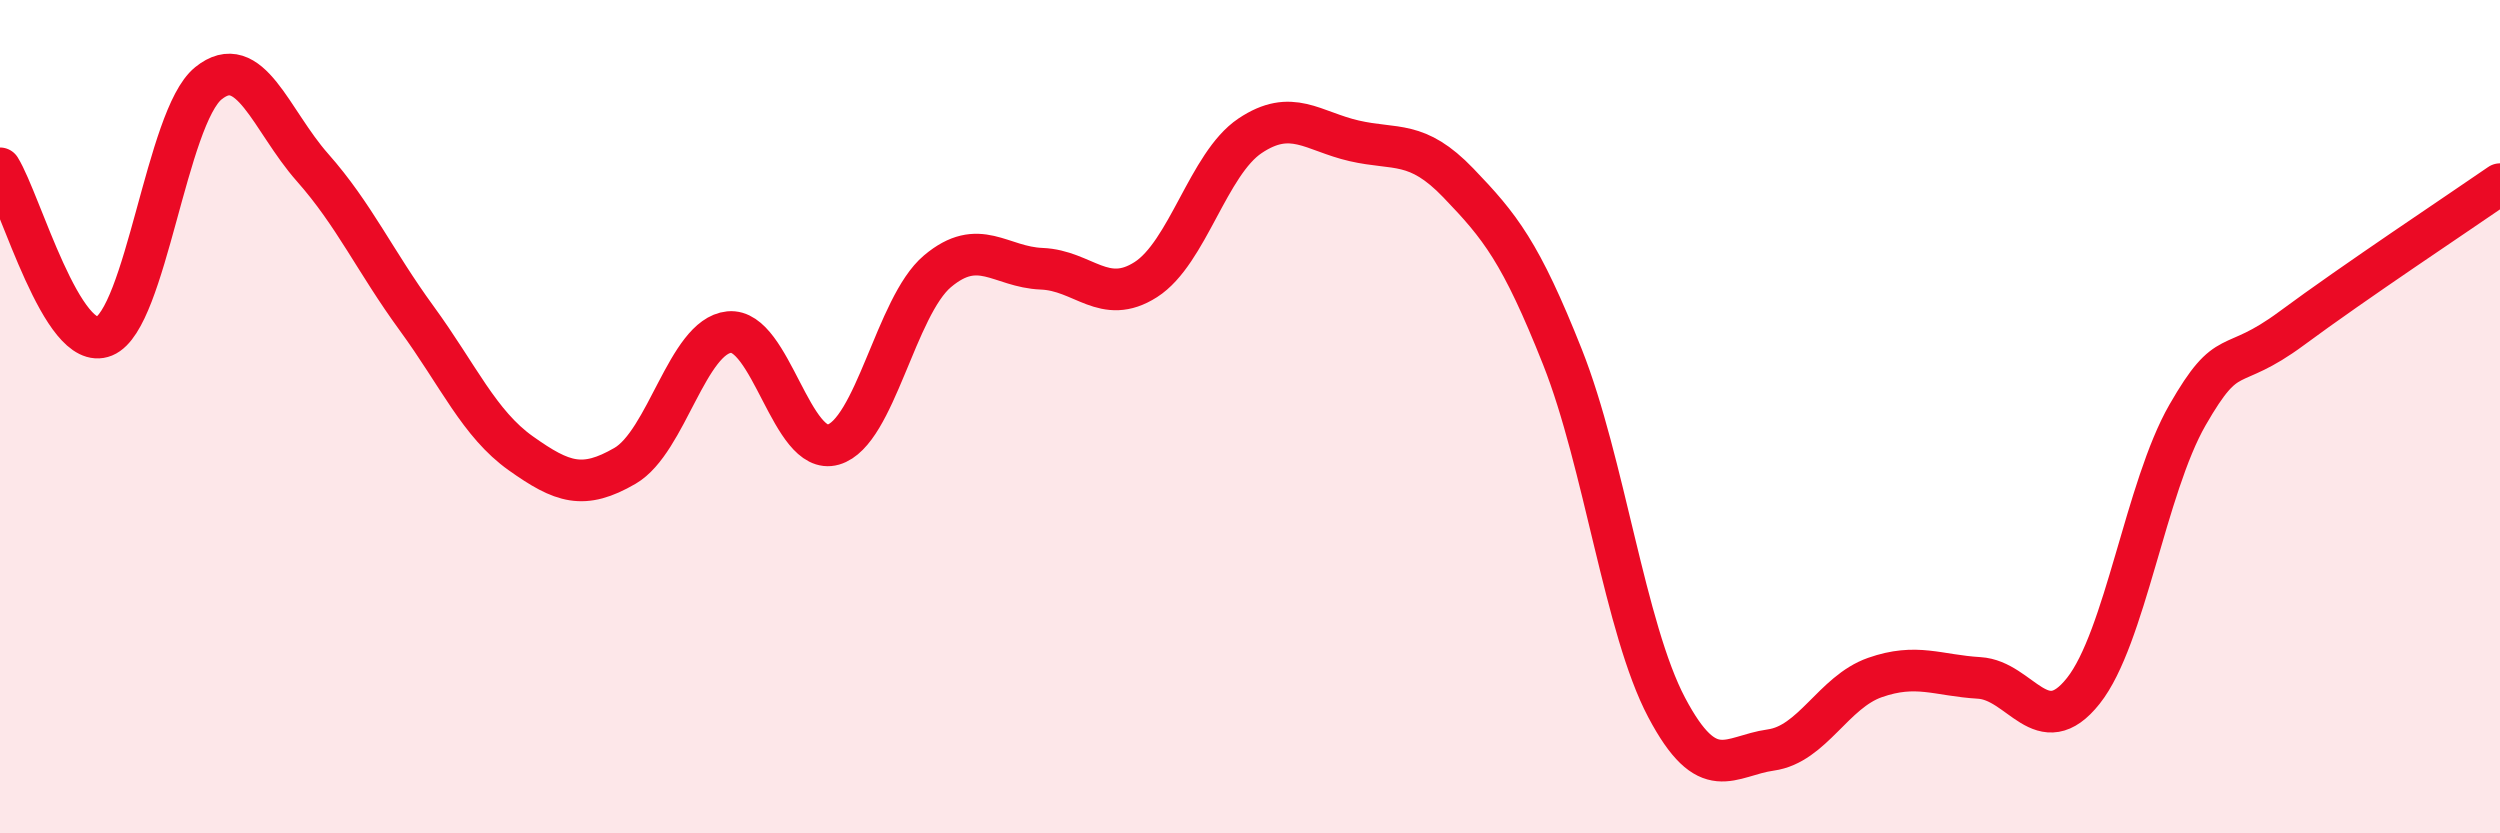
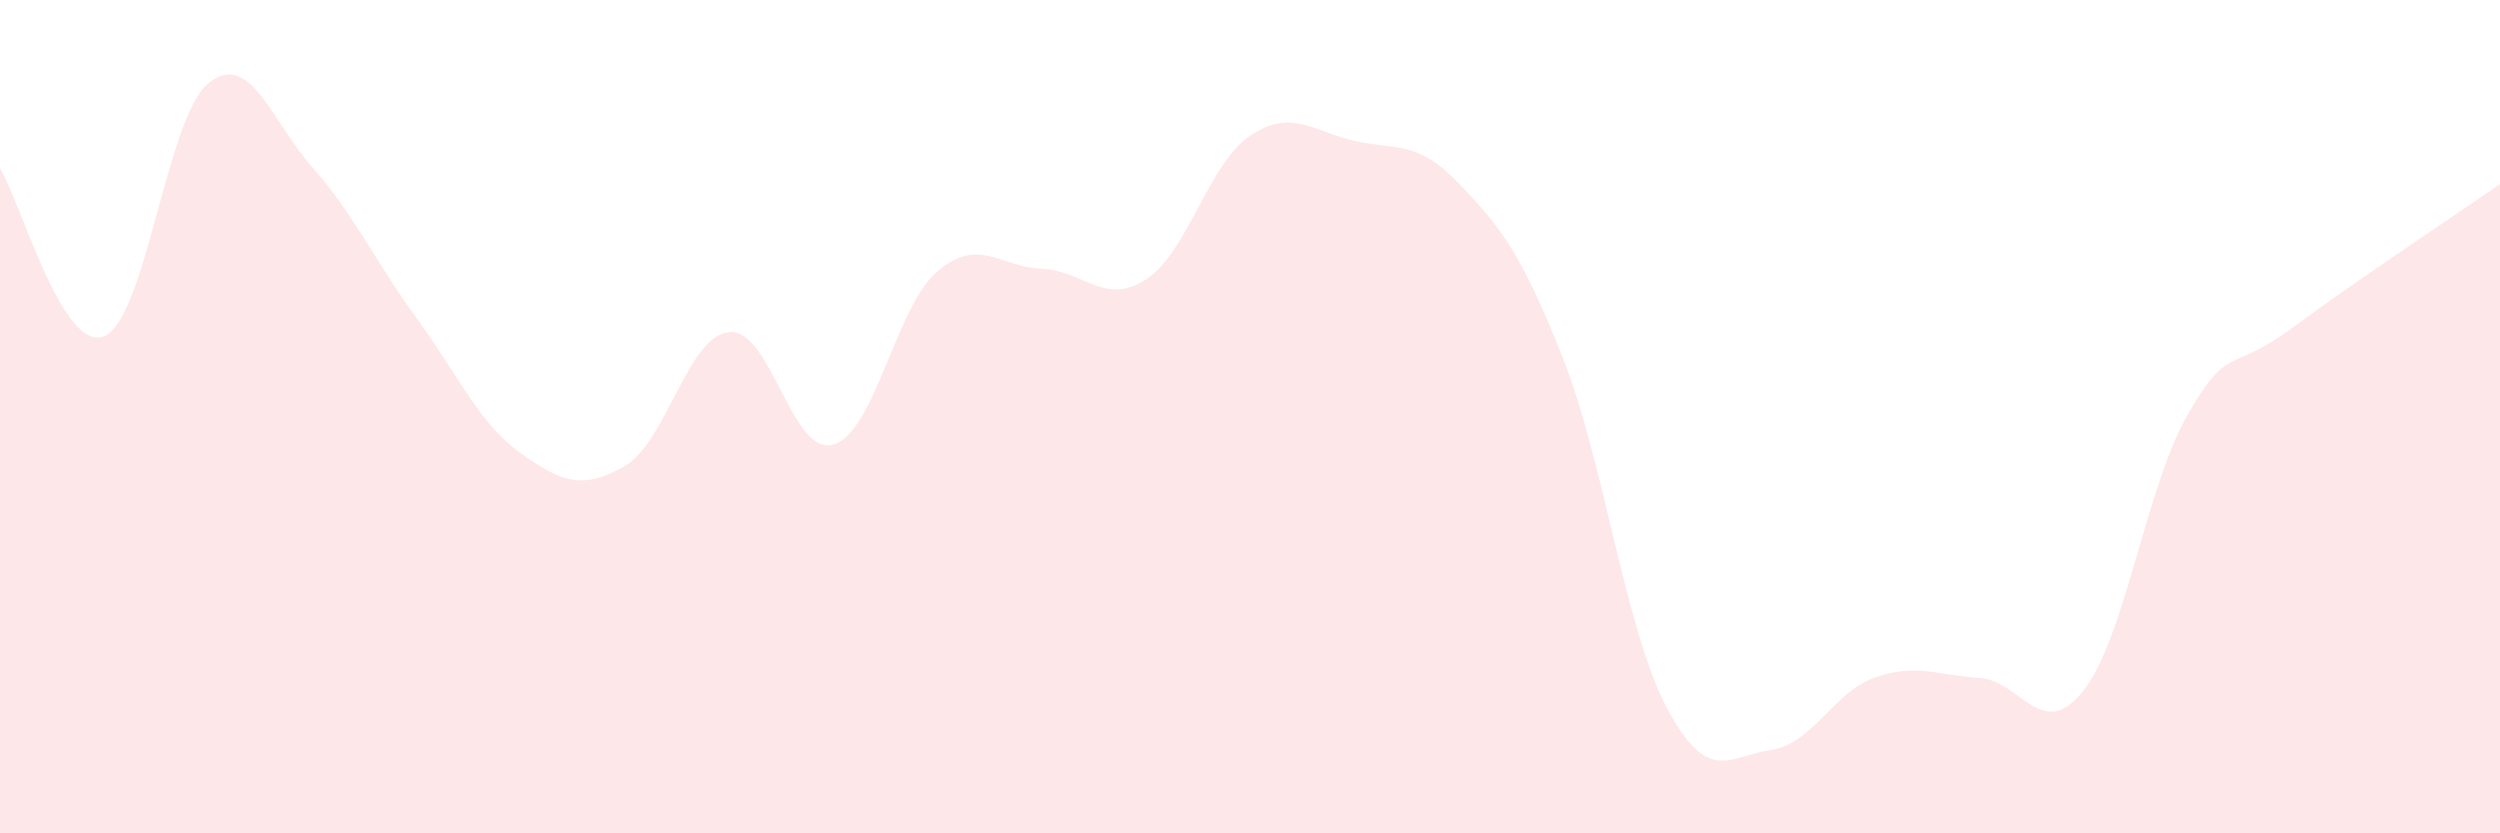
<svg xmlns="http://www.w3.org/2000/svg" width="60" height="20" viewBox="0 0 60 20">
  <path d="M 0,4.04 C 0.5,4.85 1.5,8.48 2.5,8.07 C 3.5,7.66 4,2.81 5,2 C 6,1.19 6.5,2.89 7.5,4.02 C 8.5,5.15 9,6.27 10,7.64 C 11,9.01 11.5,10.17 12.5,10.88 C 13.5,11.59 14,11.76 15,11.18 C 16,10.6 16.5,8.07 17.5,7.97 C 18.5,7.87 19,10.96 20,10.67 C 21,10.38 21.5,7.35 22.5,6.51 C 23.5,5.67 24,6.41 25,6.45 C 26,6.49 26.5,7.35 27.5,6.71 C 28.5,6.07 29,3.93 30,3.26 C 31,2.59 31.5,3.15 32.5,3.38 C 33.5,3.61 34,3.35 35,4.39 C 36,5.43 36.5,6.05 37.5,8.57 C 38.5,11.09 39,15.09 40,16.98 C 41,18.87 41.5,18.14 42.5,18 C 43.5,17.86 44,16.61 45,16.26 C 46,15.91 46.5,16.21 47.5,16.27 C 48.5,16.33 49,17.84 50,16.58 C 51,15.32 51.5,11.7 52.5,9.96 C 53.5,8.22 53.5,8.99 55,7.88 C 56.5,6.77 59,5.11 60,4.42L60 20L0 20Z" fill="#EB0A25" opacity="0.1" stroke-linecap="round" stroke-linejoin="round" />
-   <path d="M 0,4.04 C 0.5,4.85 1.5,8.48 2.5,8.07 C 3.5,7.66 4,2.81 5,2 C 6,1.19 6.5,2.89 7.5,4.02 C 8.5,5.15 9,6.27 10,7.64 C 11,9.01 11.5,10.17 12.5,10.88 C 13.5,11.59 14,11.76 15,11.18 C 16,10.6 16.5,8.07 17.5,7.97 C 18.5,7.87 19,10.96 20,10.67 C 21,10.38 21.5,7.35 22.5,6.51 C 23.5,5.67 24,6.41 25,6.45 C 26,6.49 26.5,7.35 27.5,6.71 C 28.5,6.07 29,3.93 30,3.26 C 31,2.59 31.5,3.15 32.5,3.38 C 33.5,3.61 34,3.35 35,4.39 C 36,5.43 36.5,6.05 37.5,8.57 C 38.5,11.09 39,15.09 40,16.98 C 41,18.87 41.5,18.14 42.5,18 C 43.5,17.86 44,16.61 45,16.26 C 46,15.91 46.5,16.21 47.5,16.27 C 48.5,16.33 49,17.84 50,16.58 C 51,15.32 51.5,11.7 52.5,9.96 C 53.5,8.22 53.5,8.99 55,7.88 C 56.5,6.77 59,5.11 60,4.42" stroke="#EB0A25" stroke-width="1" fill="none" stroke-linecap="round" stroke-linejoin="round" />
</svg>